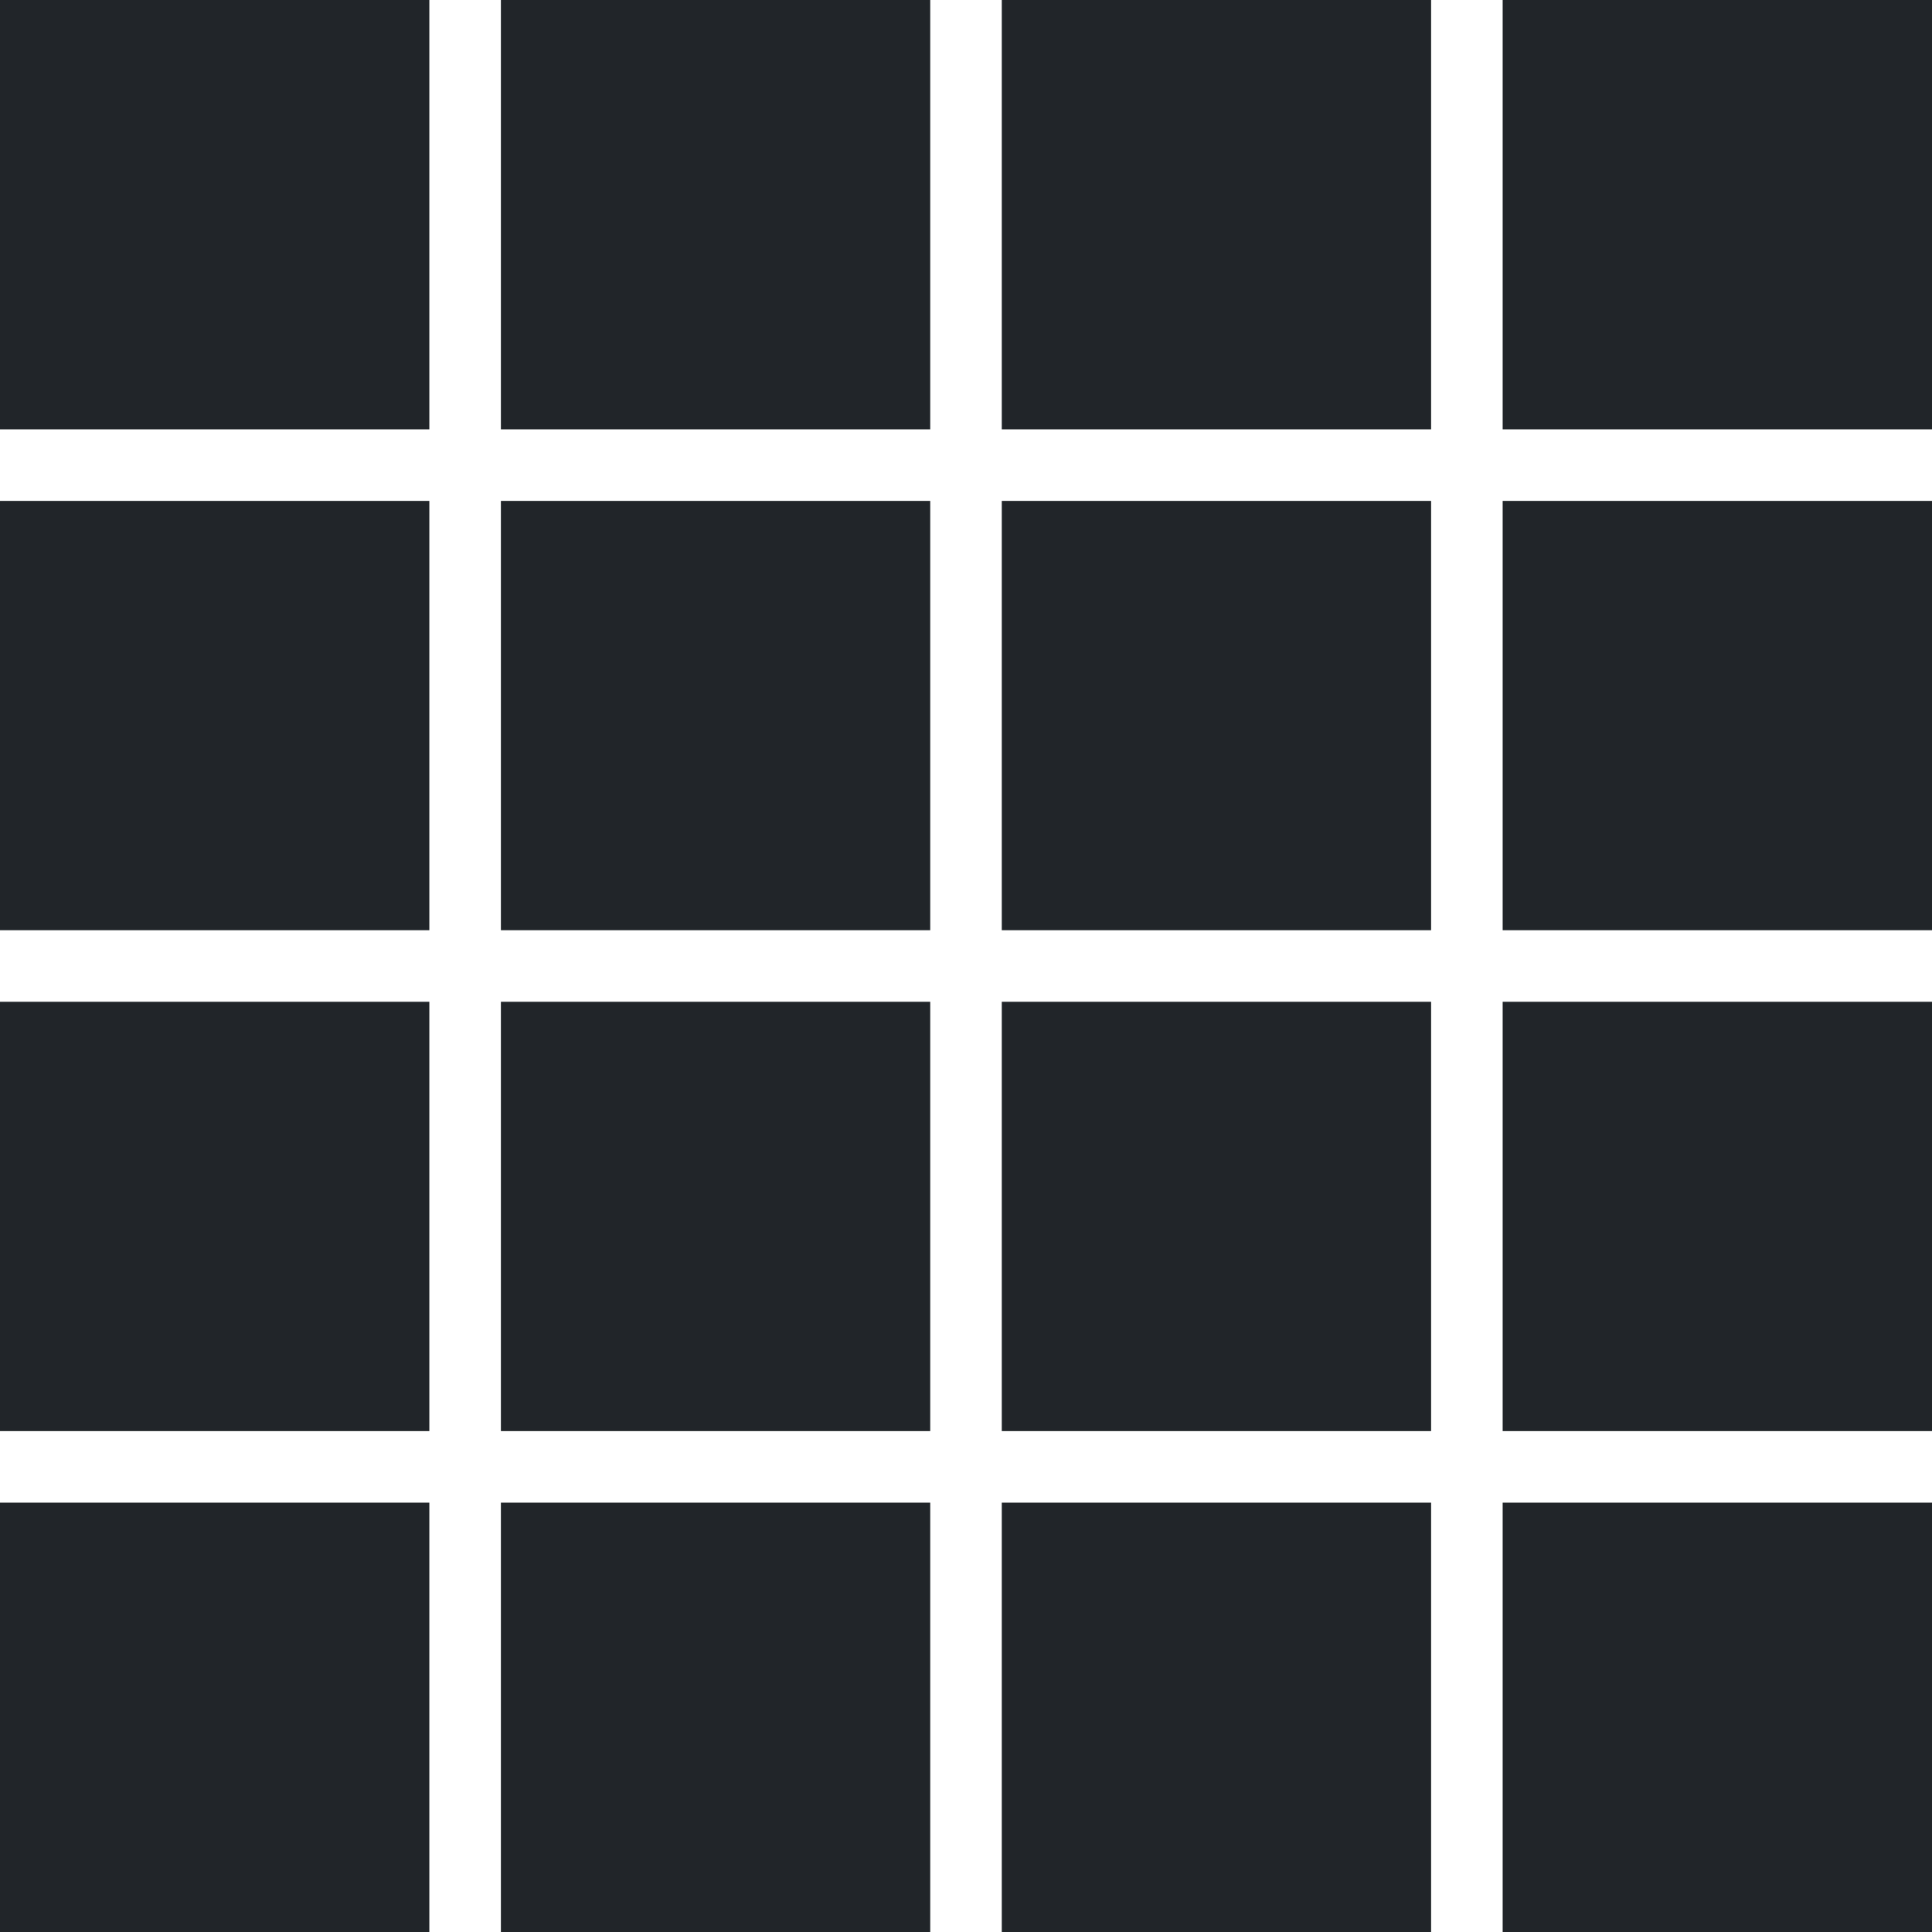
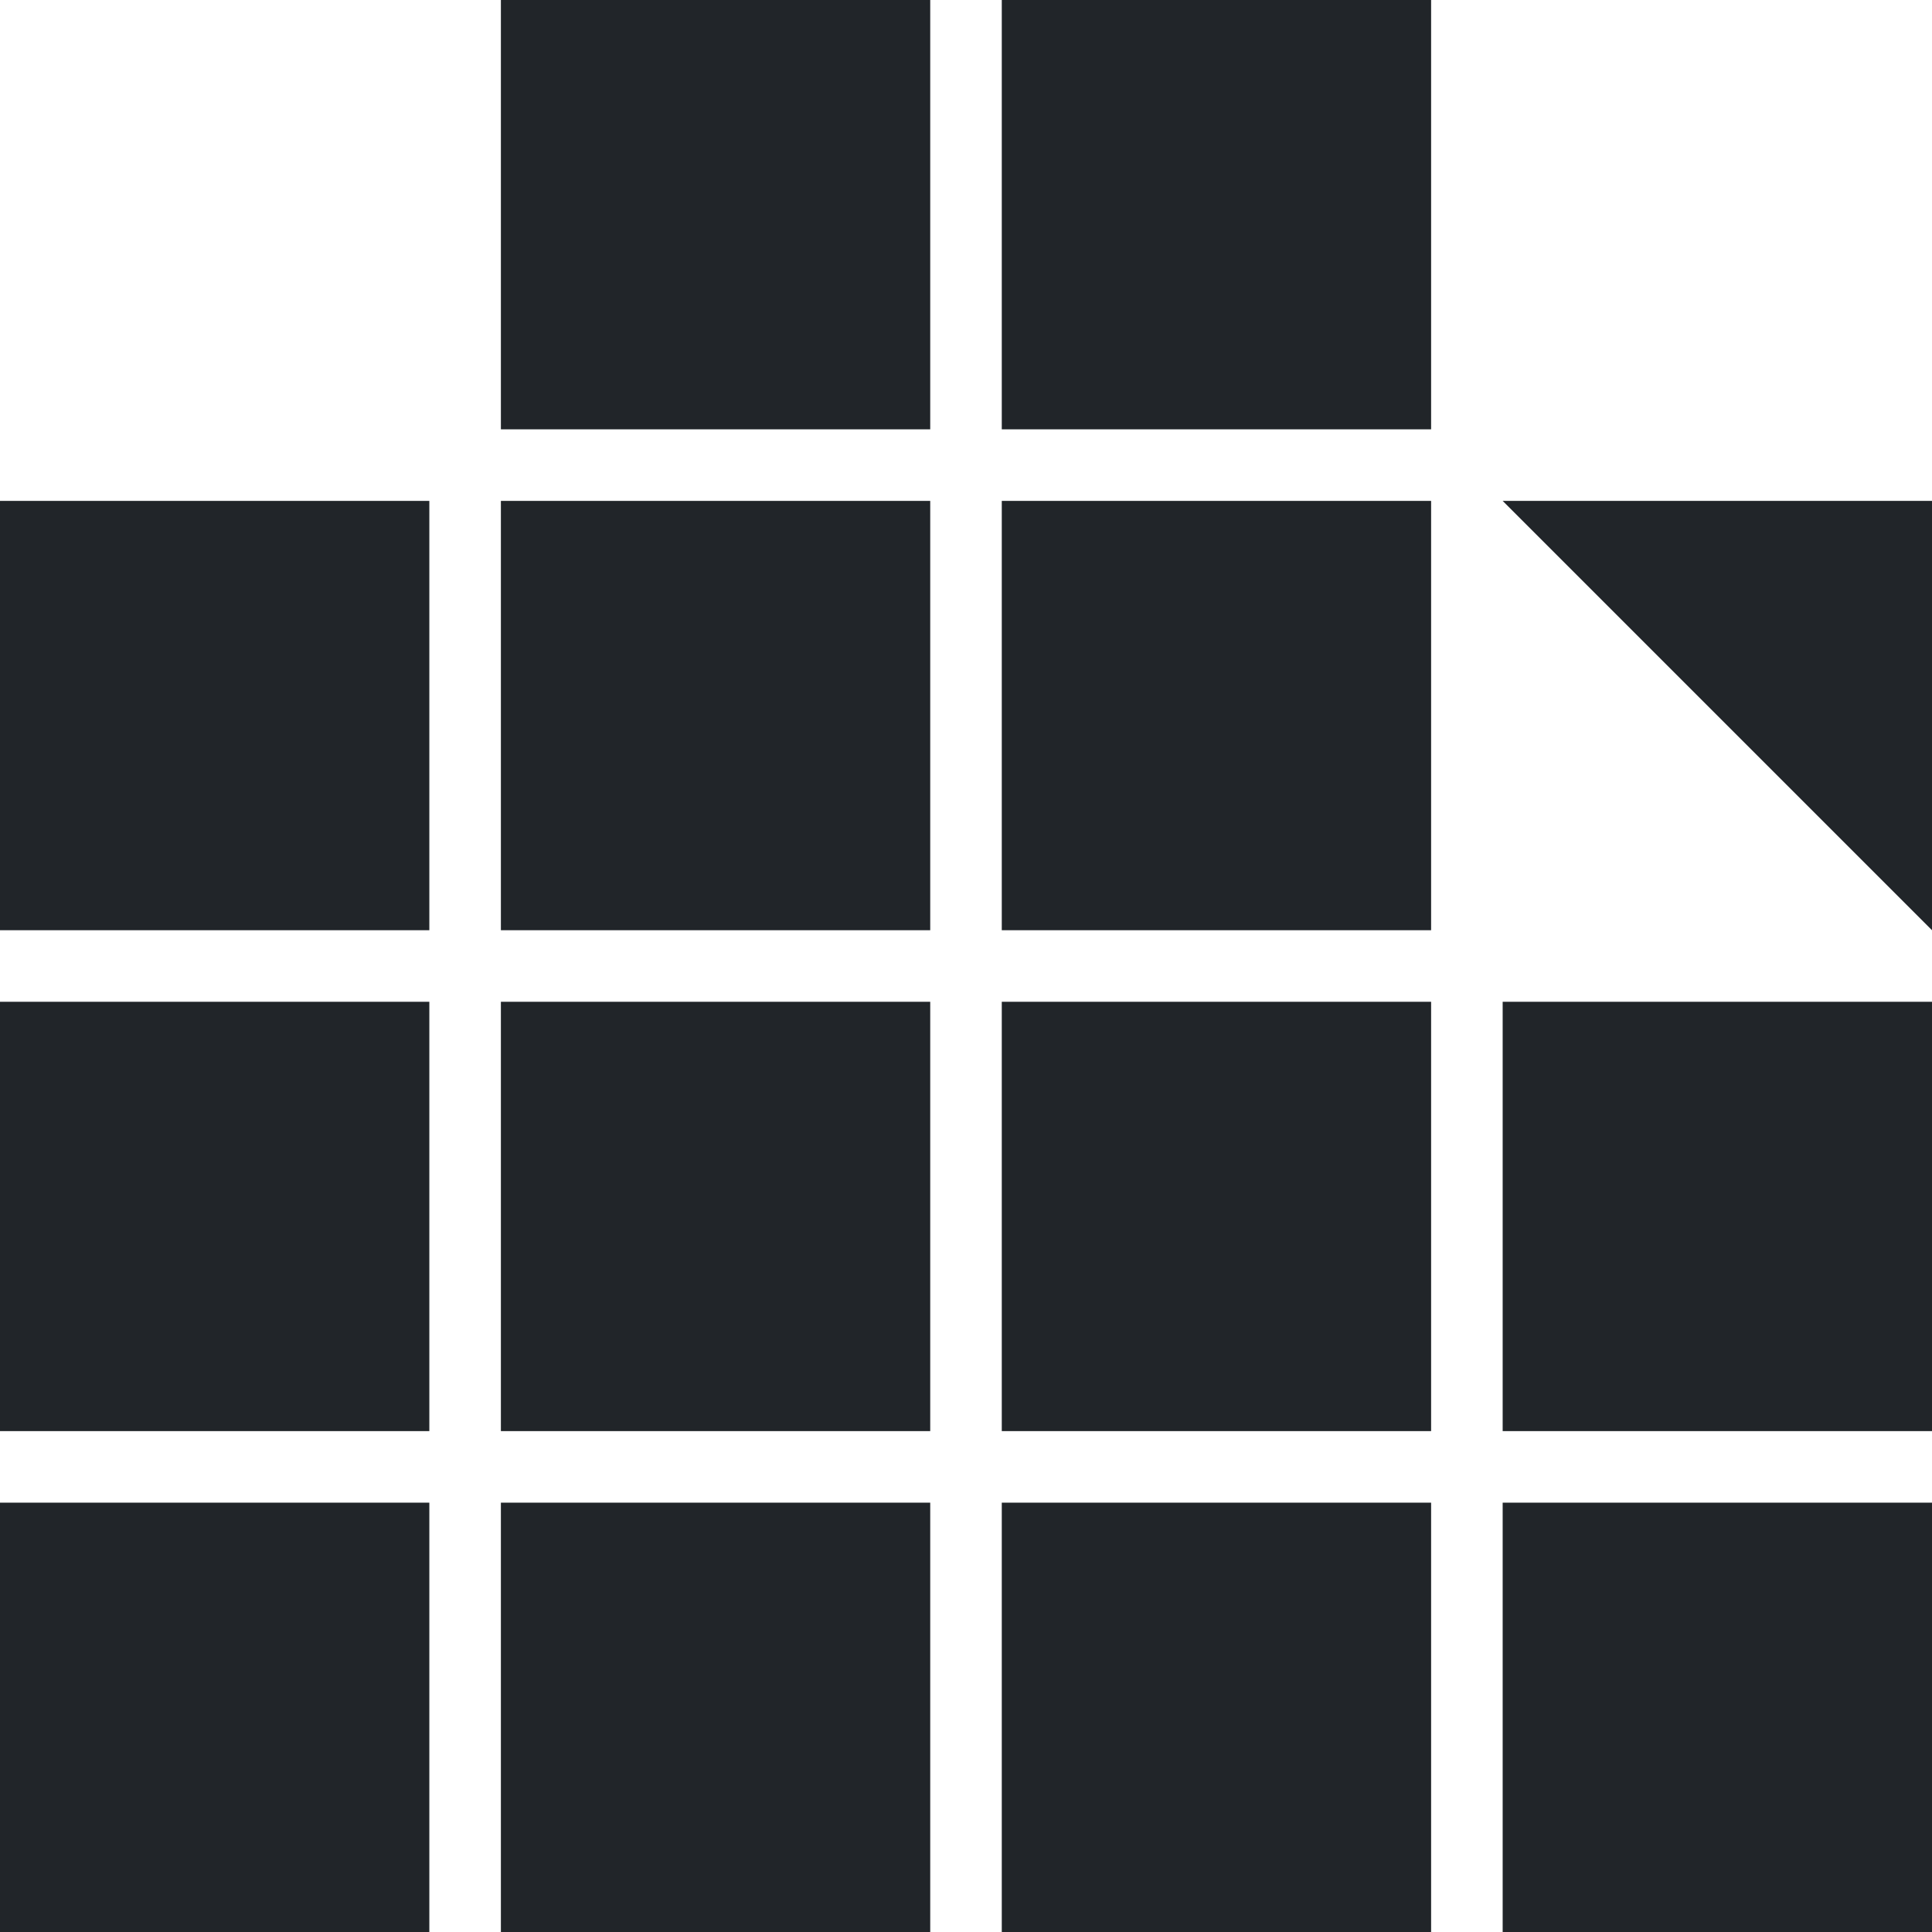
<svg xmlns="http://www.w3.org/2000/svg" version="1.2" baseProfile="tiny-ps" viewBox="0 0 27 27" width="27" height="27">
  <title>4-svg</title>
  <style>
		tspan { white-space:pre }
		.shp0 { fill: #212529 } 
	</style>
-   <path id="Layer" class="shp0" d="M0 0L6 0L6 6L0 6L0 0Z" />
  <path id="Layer" class="shp0" d="M0 7L6 7L6 13L0 13L0 7Z" />
  <path id="Layer" class="shp0" d="M0 14L6 14L6 20L0 20L0 14Z" />
  <path id="Layer" class="shp0" d="M0 21L6 21L6 27L0 27L0 21Z" />
  <path id="Layer" class="shp0" d="M7 0L13 0L13 6L7 6L7 0Z" />
  <path id="Layer" class="shp0" d="M7 7L13 7L13 13L7 13L7 7Z" />
  <path id="Layer" class="shp0" d="M7 14L13 14L13 20L7 20L7 14Z" />
  <path id="Layer" class="shp0" d="M7 21L13 21L13 27L7 27L7 21Z" />
  <path id="Layer" class="shp0" d="M14 0L20 0L20 6L14 6L14 0Z" />
  <path id="Layer" class="shp0" d="M14 7L20 7L20 13L14 13L14 7Z" />
  <path id="Layer" class="shp0" d="M14 14L20 14L20 20L14 20L14 14Z" />
  <path id="Layer" class="shp0" d="M14 21L20 21L20 27L14 27L14 21Z" />
-   <path id="Layer" class="shp0" d="M21 0L27 0L27 6L21 6L21 0Z" />
-   <path id="Layer" class="shp0" d="M21 7L27 7L27 13L21 13L21 7Z" />
+   <path id="Layer" class="shp0" d="M21 7L27 7L27 13L21 7Z" />
  <path id="Layer" class="shp0" d="M21 14L27 14L27 20L21 20L21 14Z" />
  <path id="Layer" class="shp0" d="M21 21L27 21L27 27L21 27L21 21Z" />
</svg>